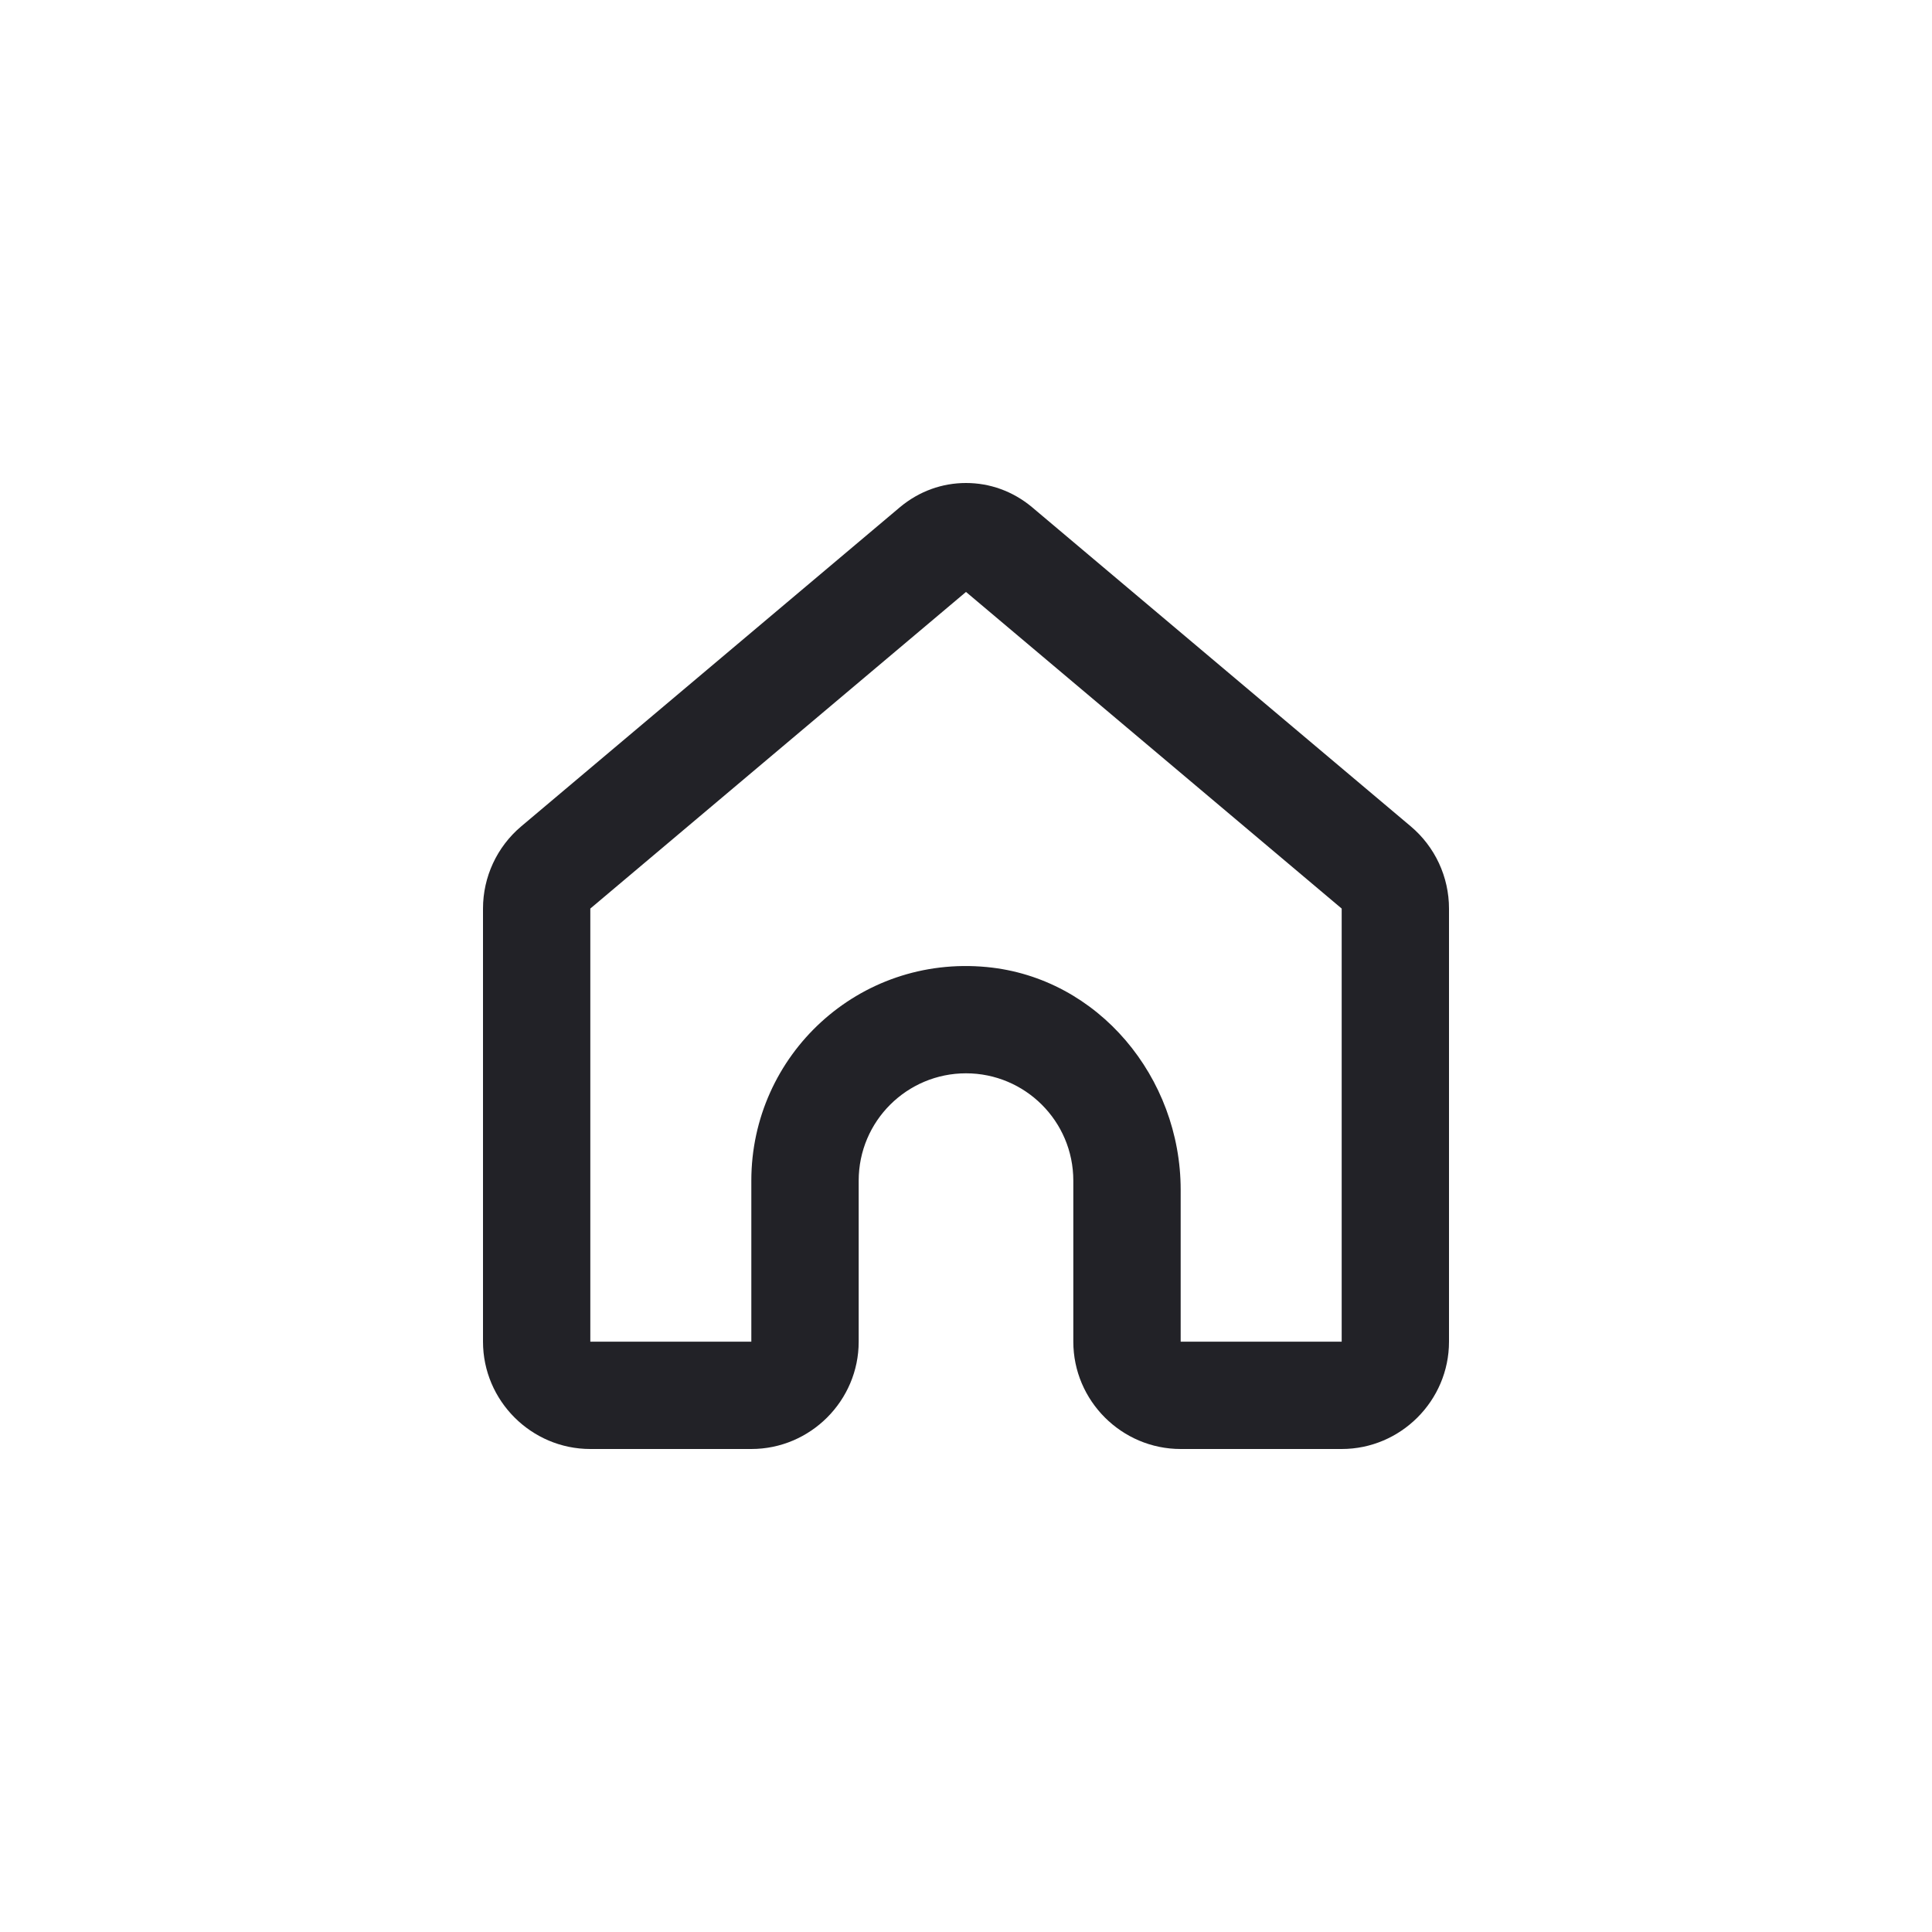
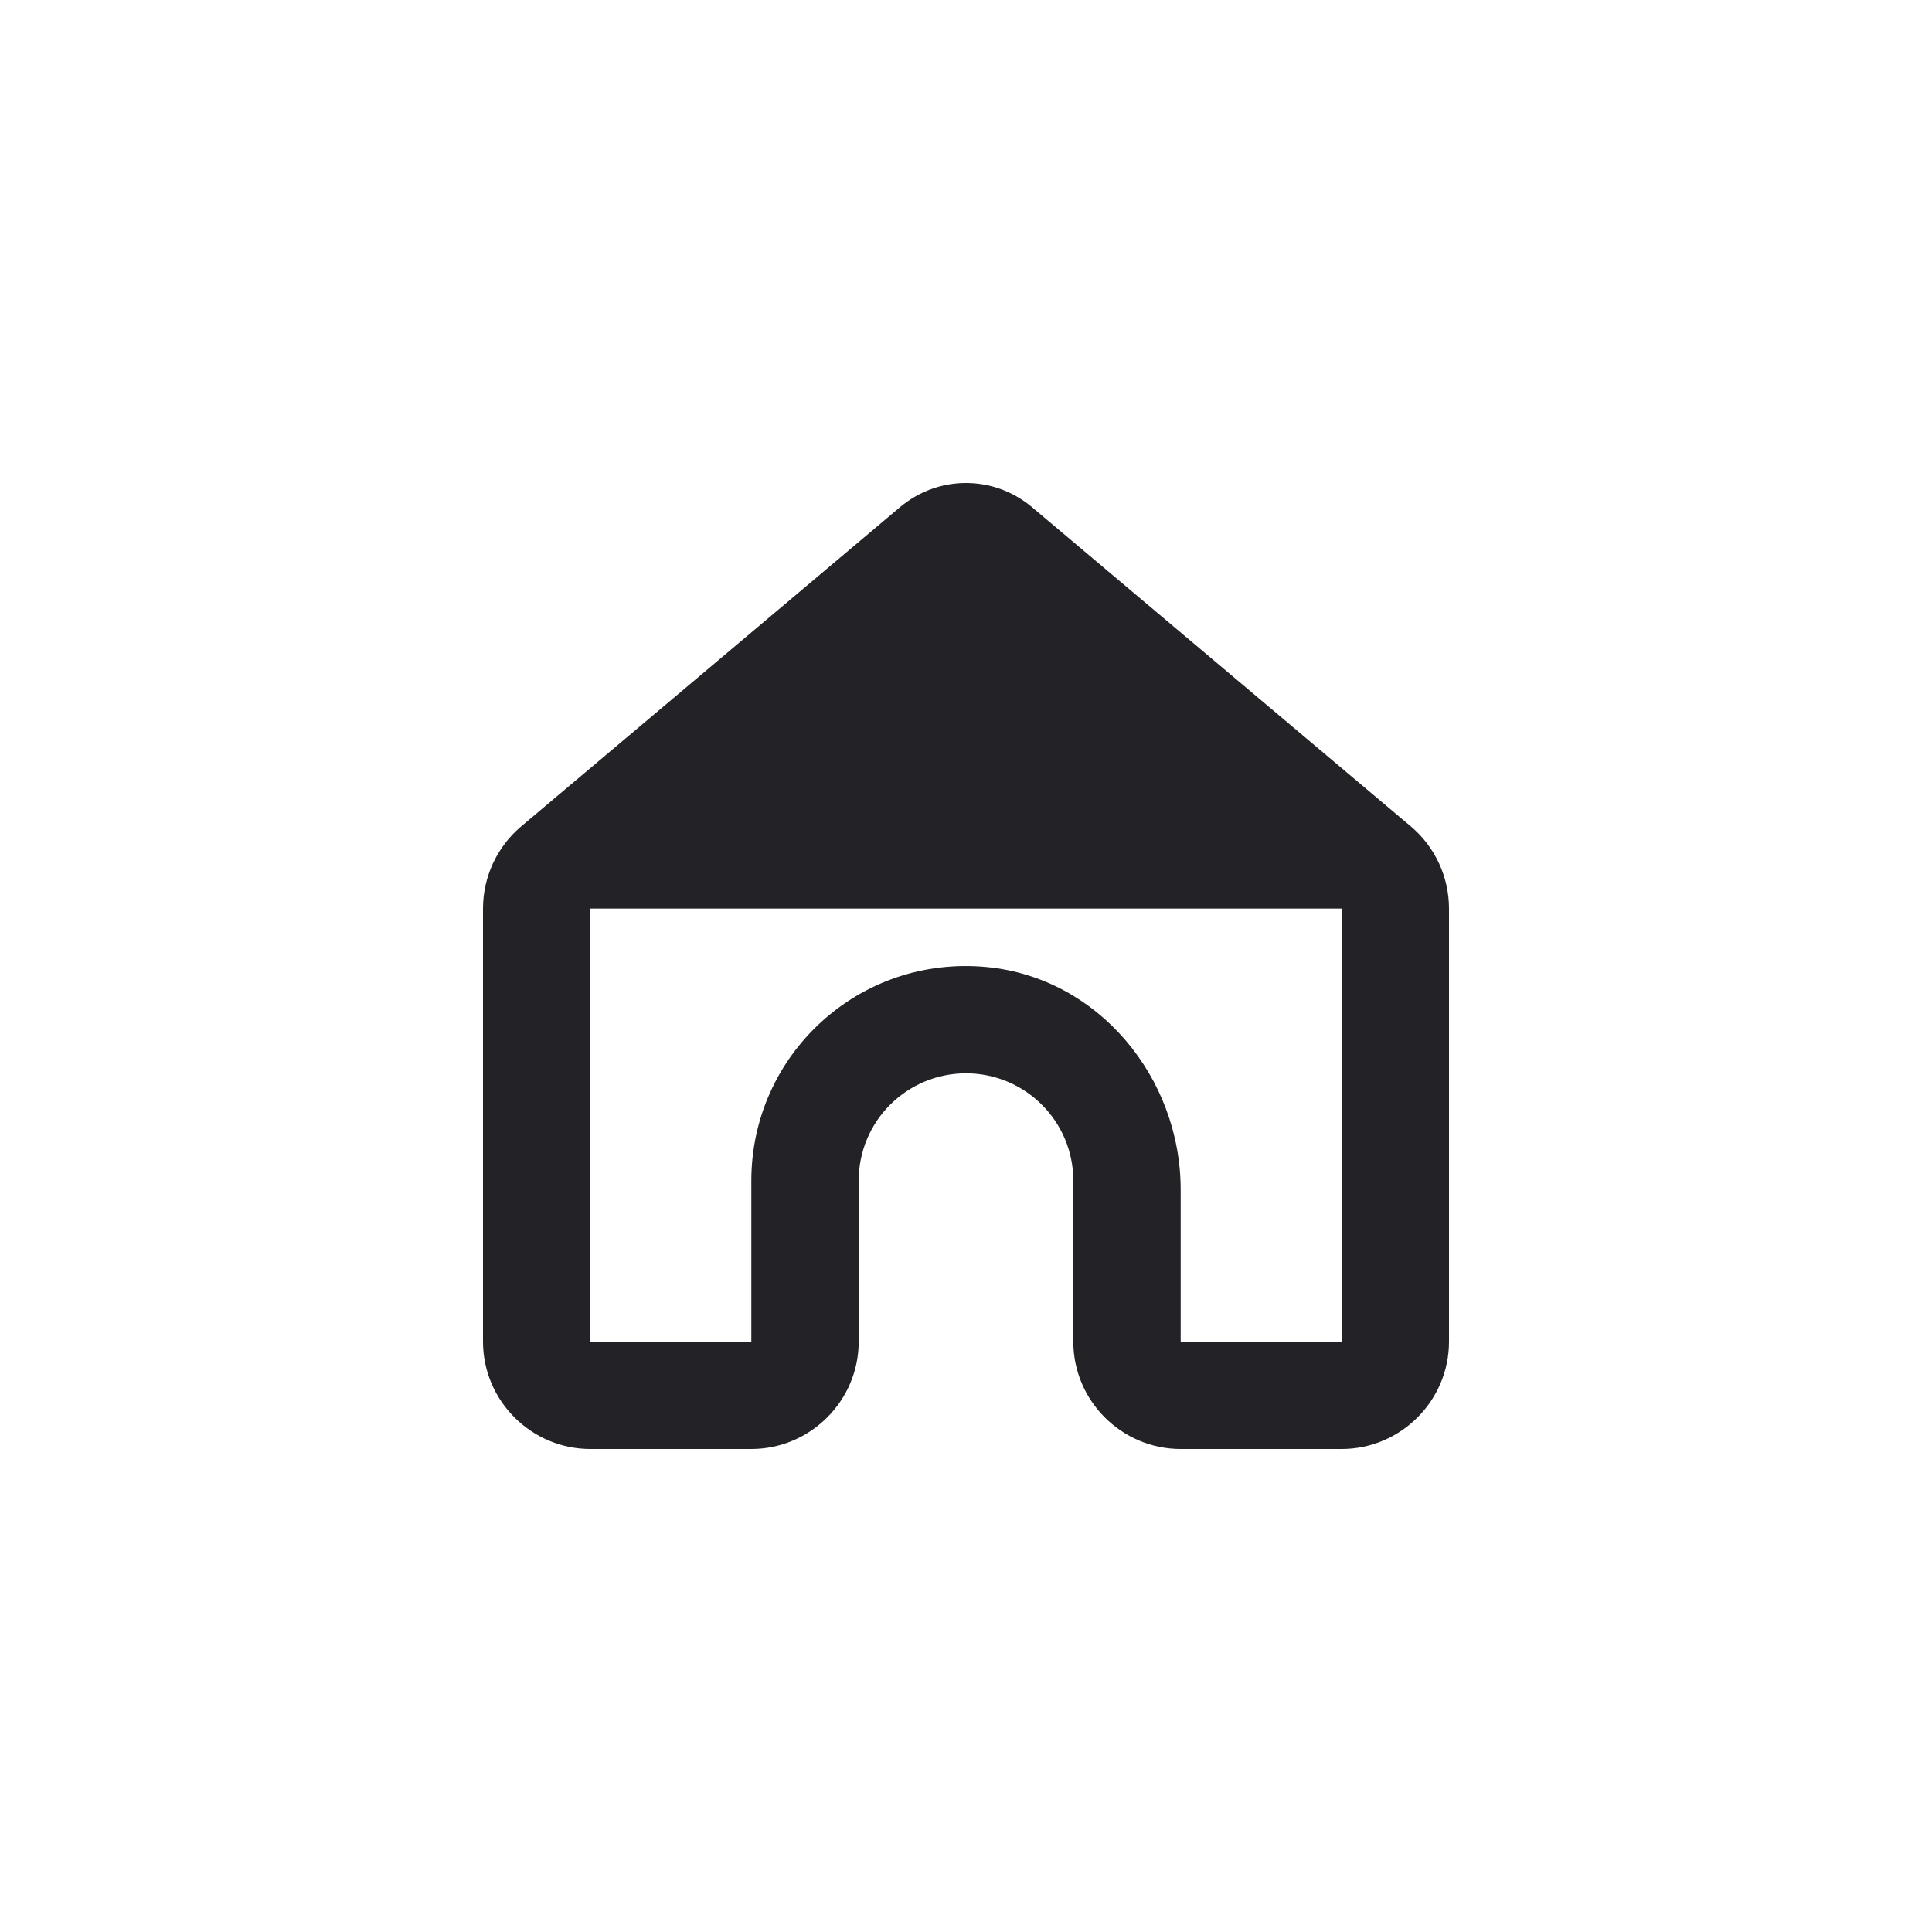
<svg xmlns="http://www.w3.org/2000/svg" width="44" height="44" viewBox="0 0 44 44" fill="none">
-   <path d="M26.889 33H30.556C31.9 33 33 31.9 33 30.556V20.692C33 19.971 32.682 19.287 32.132 18.822L23.503 11.55C23.063 11.183 22.538 11 22 11C21.462 11 20.937 11.183 20.497 11.55L11.868 18.822C11.318 19.287 11 19.971 11 20.692V30.556C11 31.9 12.1 33 13.444 33H17.111C18.456 33 19.556 31.9 19.556 30.556V26.889C19.556 25.532 20.656 24.444 22 24.444C23.344 24.444 24.444 25.532 24.444 26.889V30.556C24.444 31.9 25.544 33 26.889 33ZM30.556 30.556H26.889V27.097C26.889 24.542 25.019 22.269 22.477 22.024C19.556 21.743 17.111 24.029 17.111 26.889V30.556H13.444V20.692L22 13.481L30.556 20.692V30.556Z" fill="#222227" />
+   <path d="M26.889 33H30.556C31.9 33 33 31.9 33 30.556V20.692C33 19.971 32.682 19.287 32.132 18.822L23.503 11.55C23.063 11.183 22.538 11 22 11C21.462 11 20.937 11.183 20.497 11.55L11.868 18.822C11.318 19.287 11 19.971 11 20.692V30.556C11 31.9 12.1 33 13.444 33H17.111C18.456 33 19.556 31.9 19.556 30.556V26.889C19.556 25.532 20.656 24.444 22 24.444C23.344 24.444 24.444 25.532 24.444 26.889V30.556C24.444 31.9 25.544 33 26.889 33ZM30.556 30.556H26.889V27.097C26.889 24.542 25.019 22.269 22.477 22.024C19.556 21.743 17.111 24.029 17.111 26.889V30.556H13.444V20.692L30.556 20.692V30.556Z" fill="#222227" />
</svg>